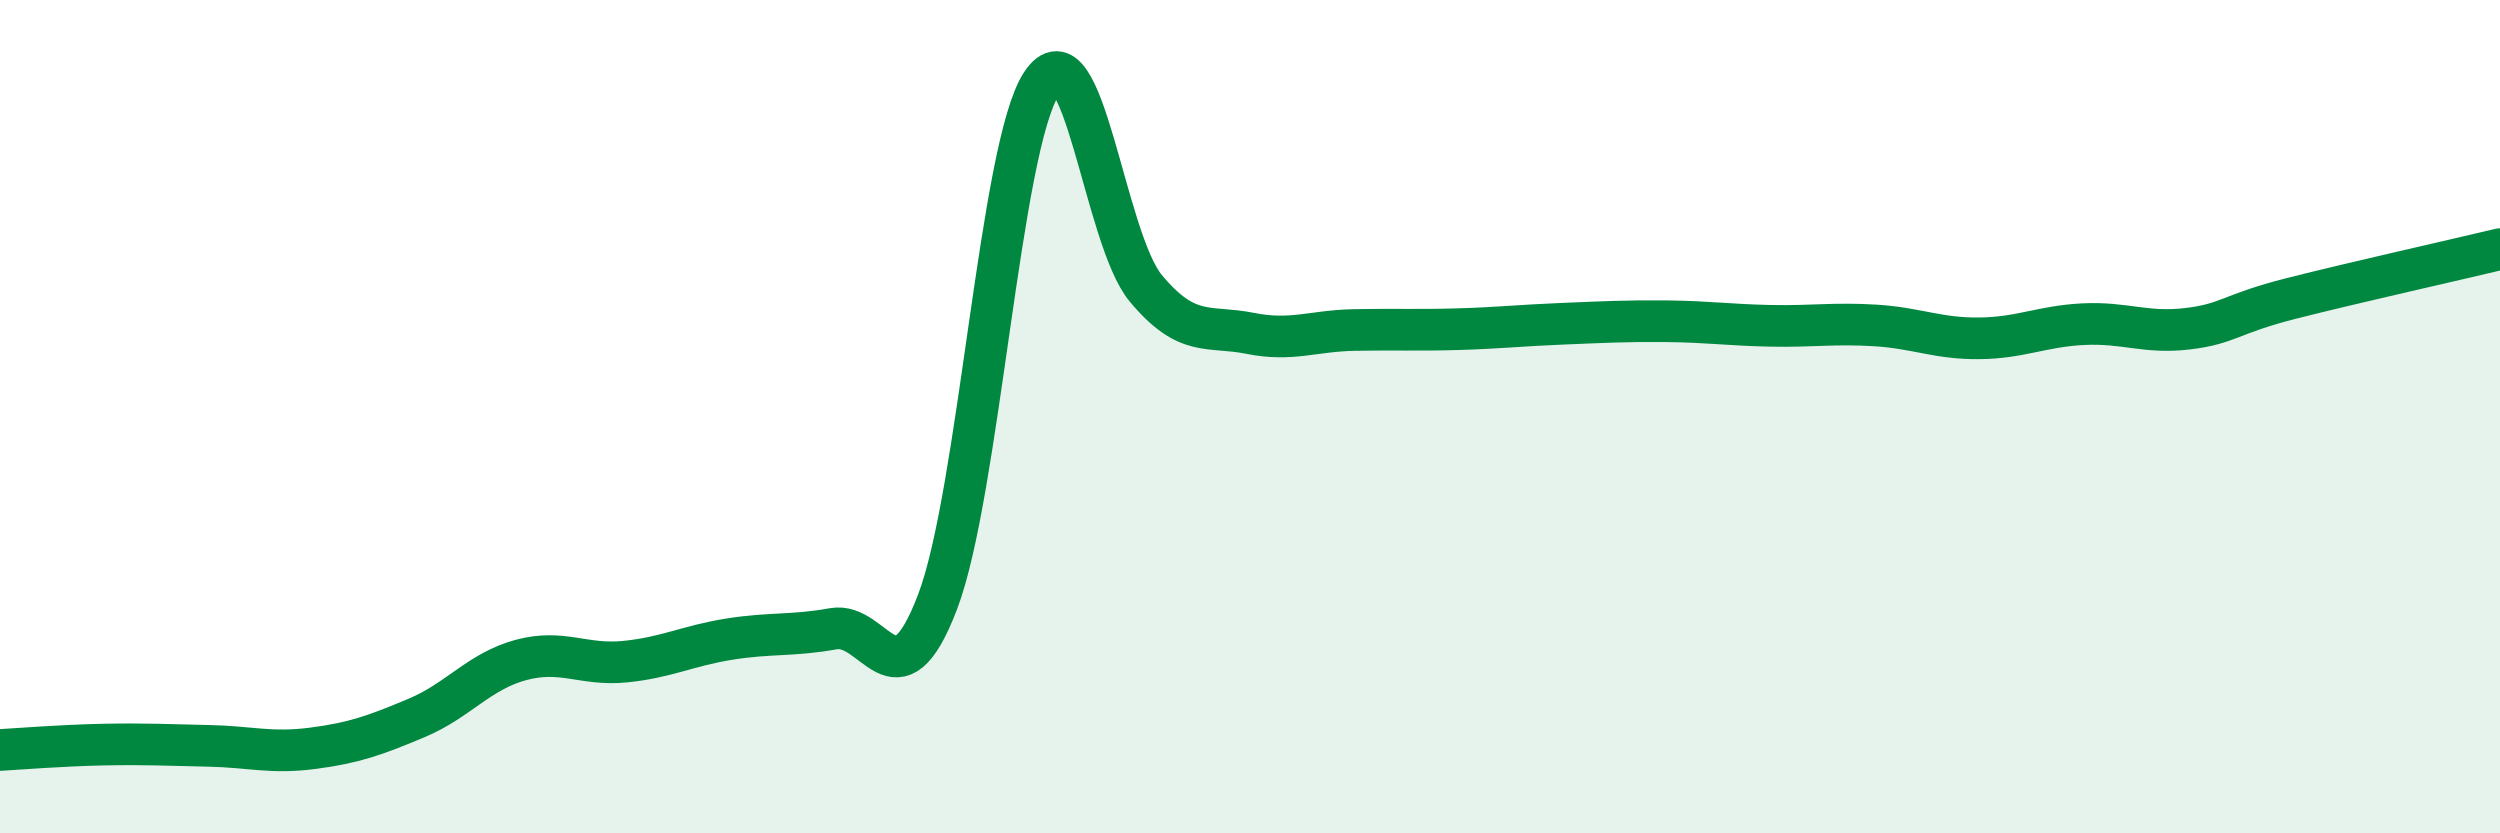
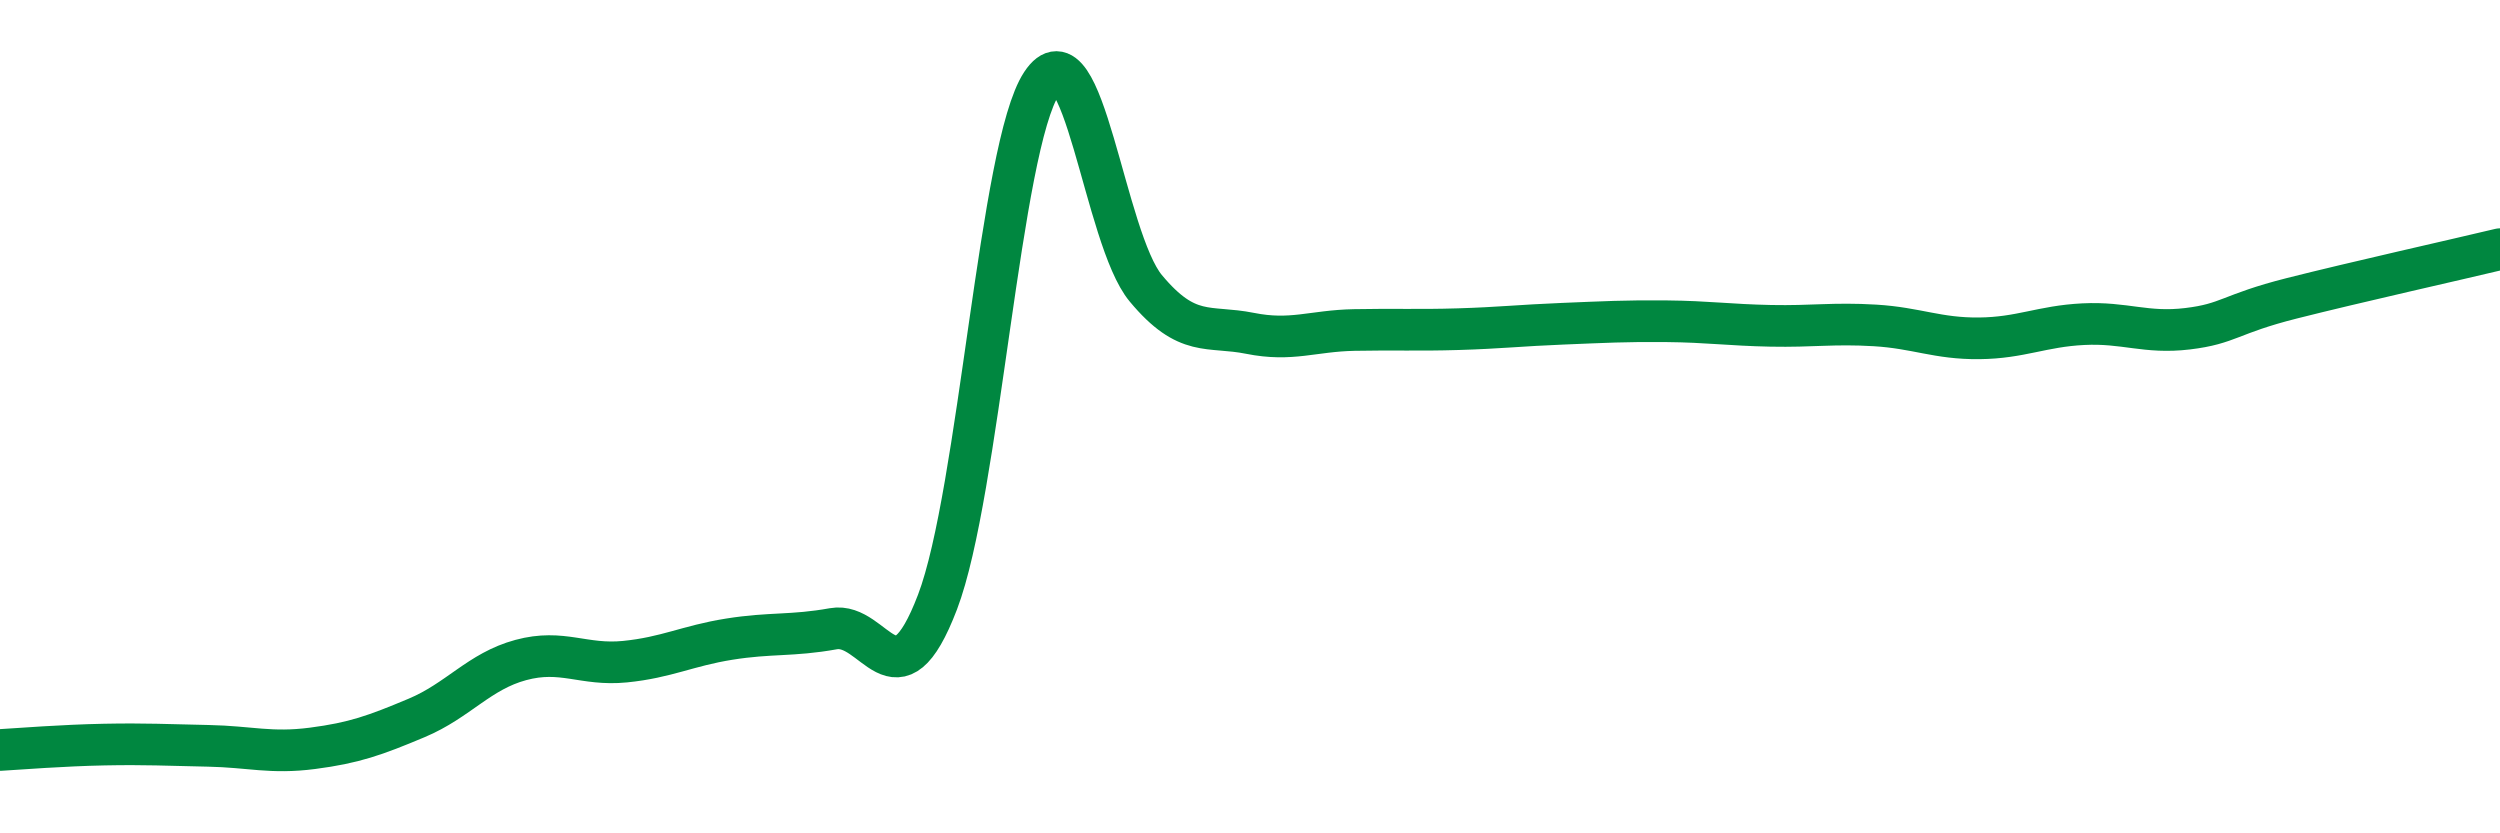
<svg xmlns="http://www.w3.org/2000/svg" width="60" height="20" viewBox="0 0 60 20">
-   <path d="M 0,18 C 0.5,17.97 1.5,17.89 2.5,17.87 C 3.5,17.85 4,17.88 5,17.9 C 6,17.92 6.5,18.09 7.5,17.96 C 8.5,17.83 9,17.65 10,17.23 C 11,16.81 11.5,16.11 12.5,15.84 C 13.5,15.57 14,15.98 15,15.88 C 16,15.78 16.5,15.5 17.5,15.34 C 18.5,15.18 19,15.27 20,15.09 C 21,14.91 21.5,17.07 22.5,14.45 C 23.5,11.83 24,3.51 25,2 C 26,0.49 26.5,5.72 27.5,6.92 C 28.5,8.12 29,7.8 30,8 C 31,8.2 31.5,7.94 32.5,7.92 C 33.5,7.9 34,7.93 35,7.9 C 36,7.87 36.5,7.81 37.5,7.77 C 38.5,7.73 39,7.7 40,7.71 C 41,7.72 41.5,7.8 42.5,7.82 C 43.5,7.84 44,7.75 45,7.81 C 46,7.87 46.5,8.13 47.5,8.12 C 48.5,8.11 49,7.83 50,7.78 C 51,7.73 51.5,8.01 52.5,7.89 C 53.5,7.77 53.5,7.54 55,7.16 C 56.5,6.78 59,6.22 60,5.98L60 20L0 20Z" fill="#008740" opacity="0.1" stroke-linecap="round" stroke-linejoin="round" />
  <path d="M 0,18 C 0.5,17.97 1.5,17.89 2.5,17.87 C 3.5,17.85 4,17.88 5,17.9 C 6,17.92 6.5,18.09 7.5,17.96 C 8.5,17.83 9,17.65 10,17.23 C 11,16.81 11.5,16.11 12.5,15.84 C 13.5,15.57 14,15.98 15,15.88 C 16,15.78 16.5,15.5 17.5,15.34 C 18.5,15.18 19,15.27 20,15.09 C 21,14.91 21.5,17.07 22.5,14.45 C 23.5,11.83 24,3.51 25,2 C 26,0.49 26.5,5.72 27.5,6.92 C 28.5,8.12 29,7.8 30,8 C 31,8.2 31.5,7.94 32.5,7.92 C 33.5,7.9 34,7.93 35,7.9 C 36,7.87 36.5,7.81 37.5,7.77 C 38.5,7.73 39,7.7 40,7.71 C 41,7.72 41.5,7.8 42.5,7.82 C 43.5,7.84 44,7.75 45,7.81 C 46,7.87 46.5,8.13 47.5,8.12 C 48.5,8.11 49,7.83 50,7.78 C 51,7.73 51.5,8.01 52.5,7.89 C 53.5,7.77 53.5,7.54 55,7.16 C 56.5,6.78 59,6.22 60,5.98" stroke="#008740" stroke-width="1" fill="none" stroke-linecap="round" stroke-linejoin="round" />
</svg>